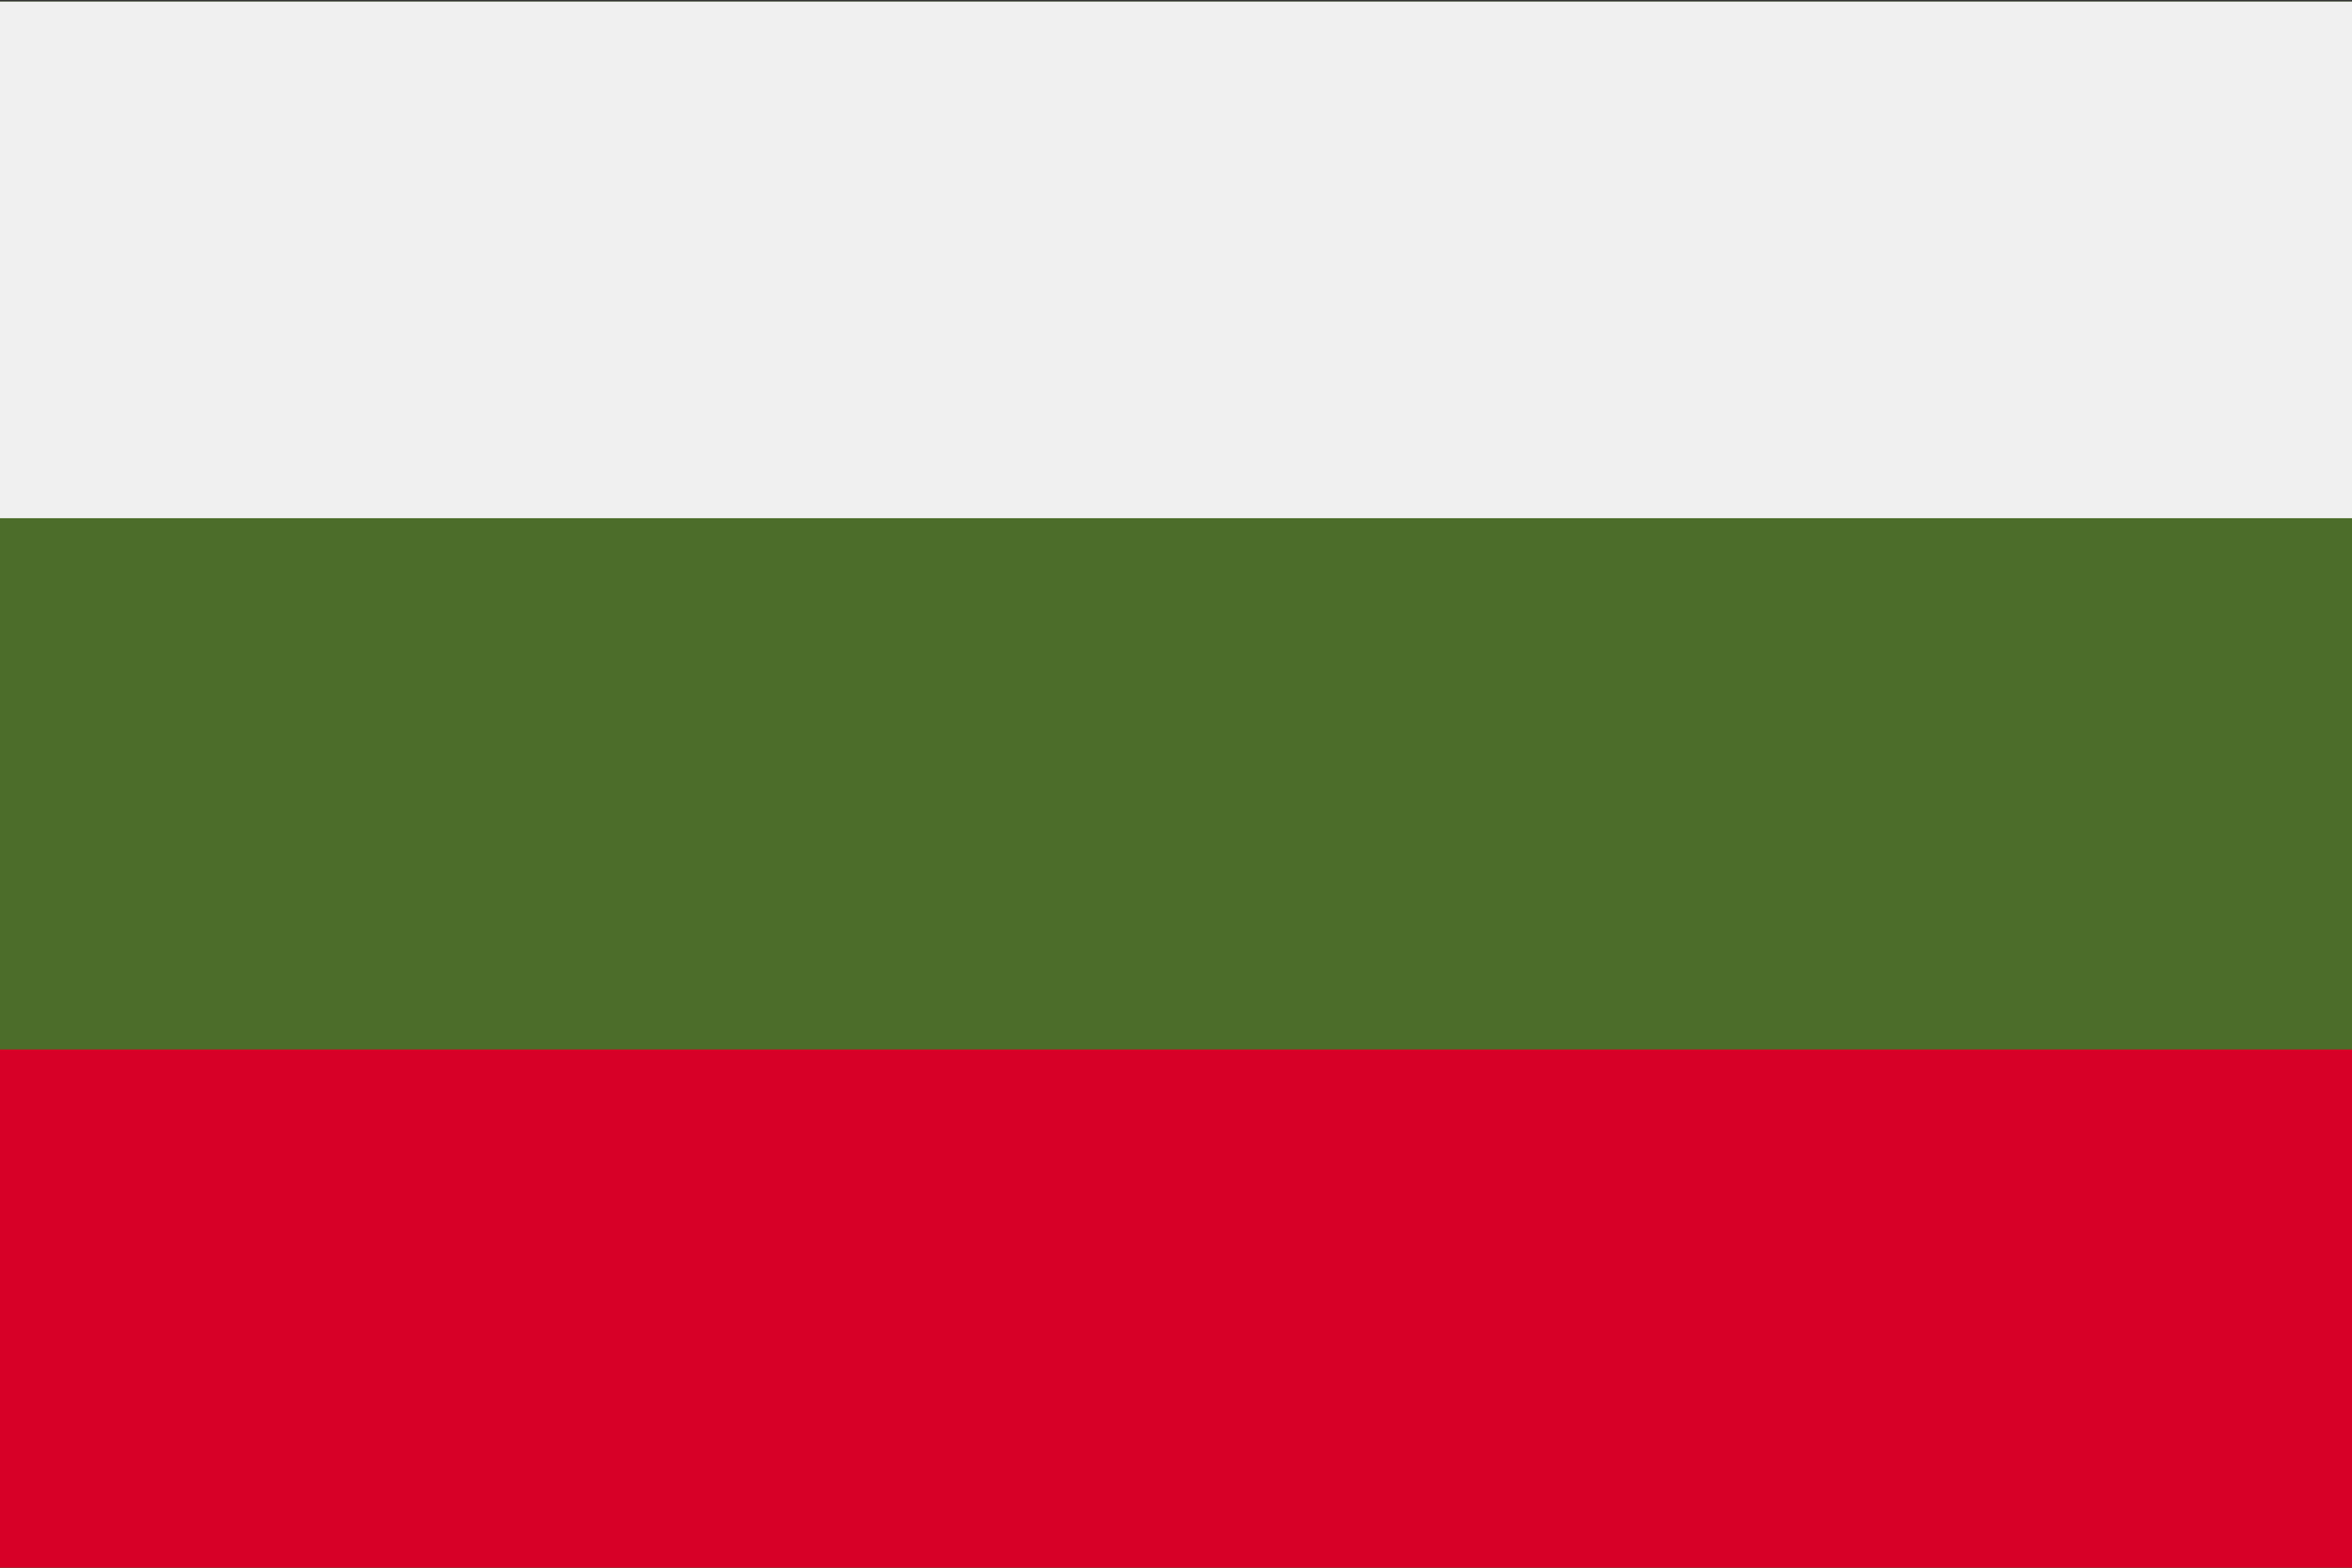
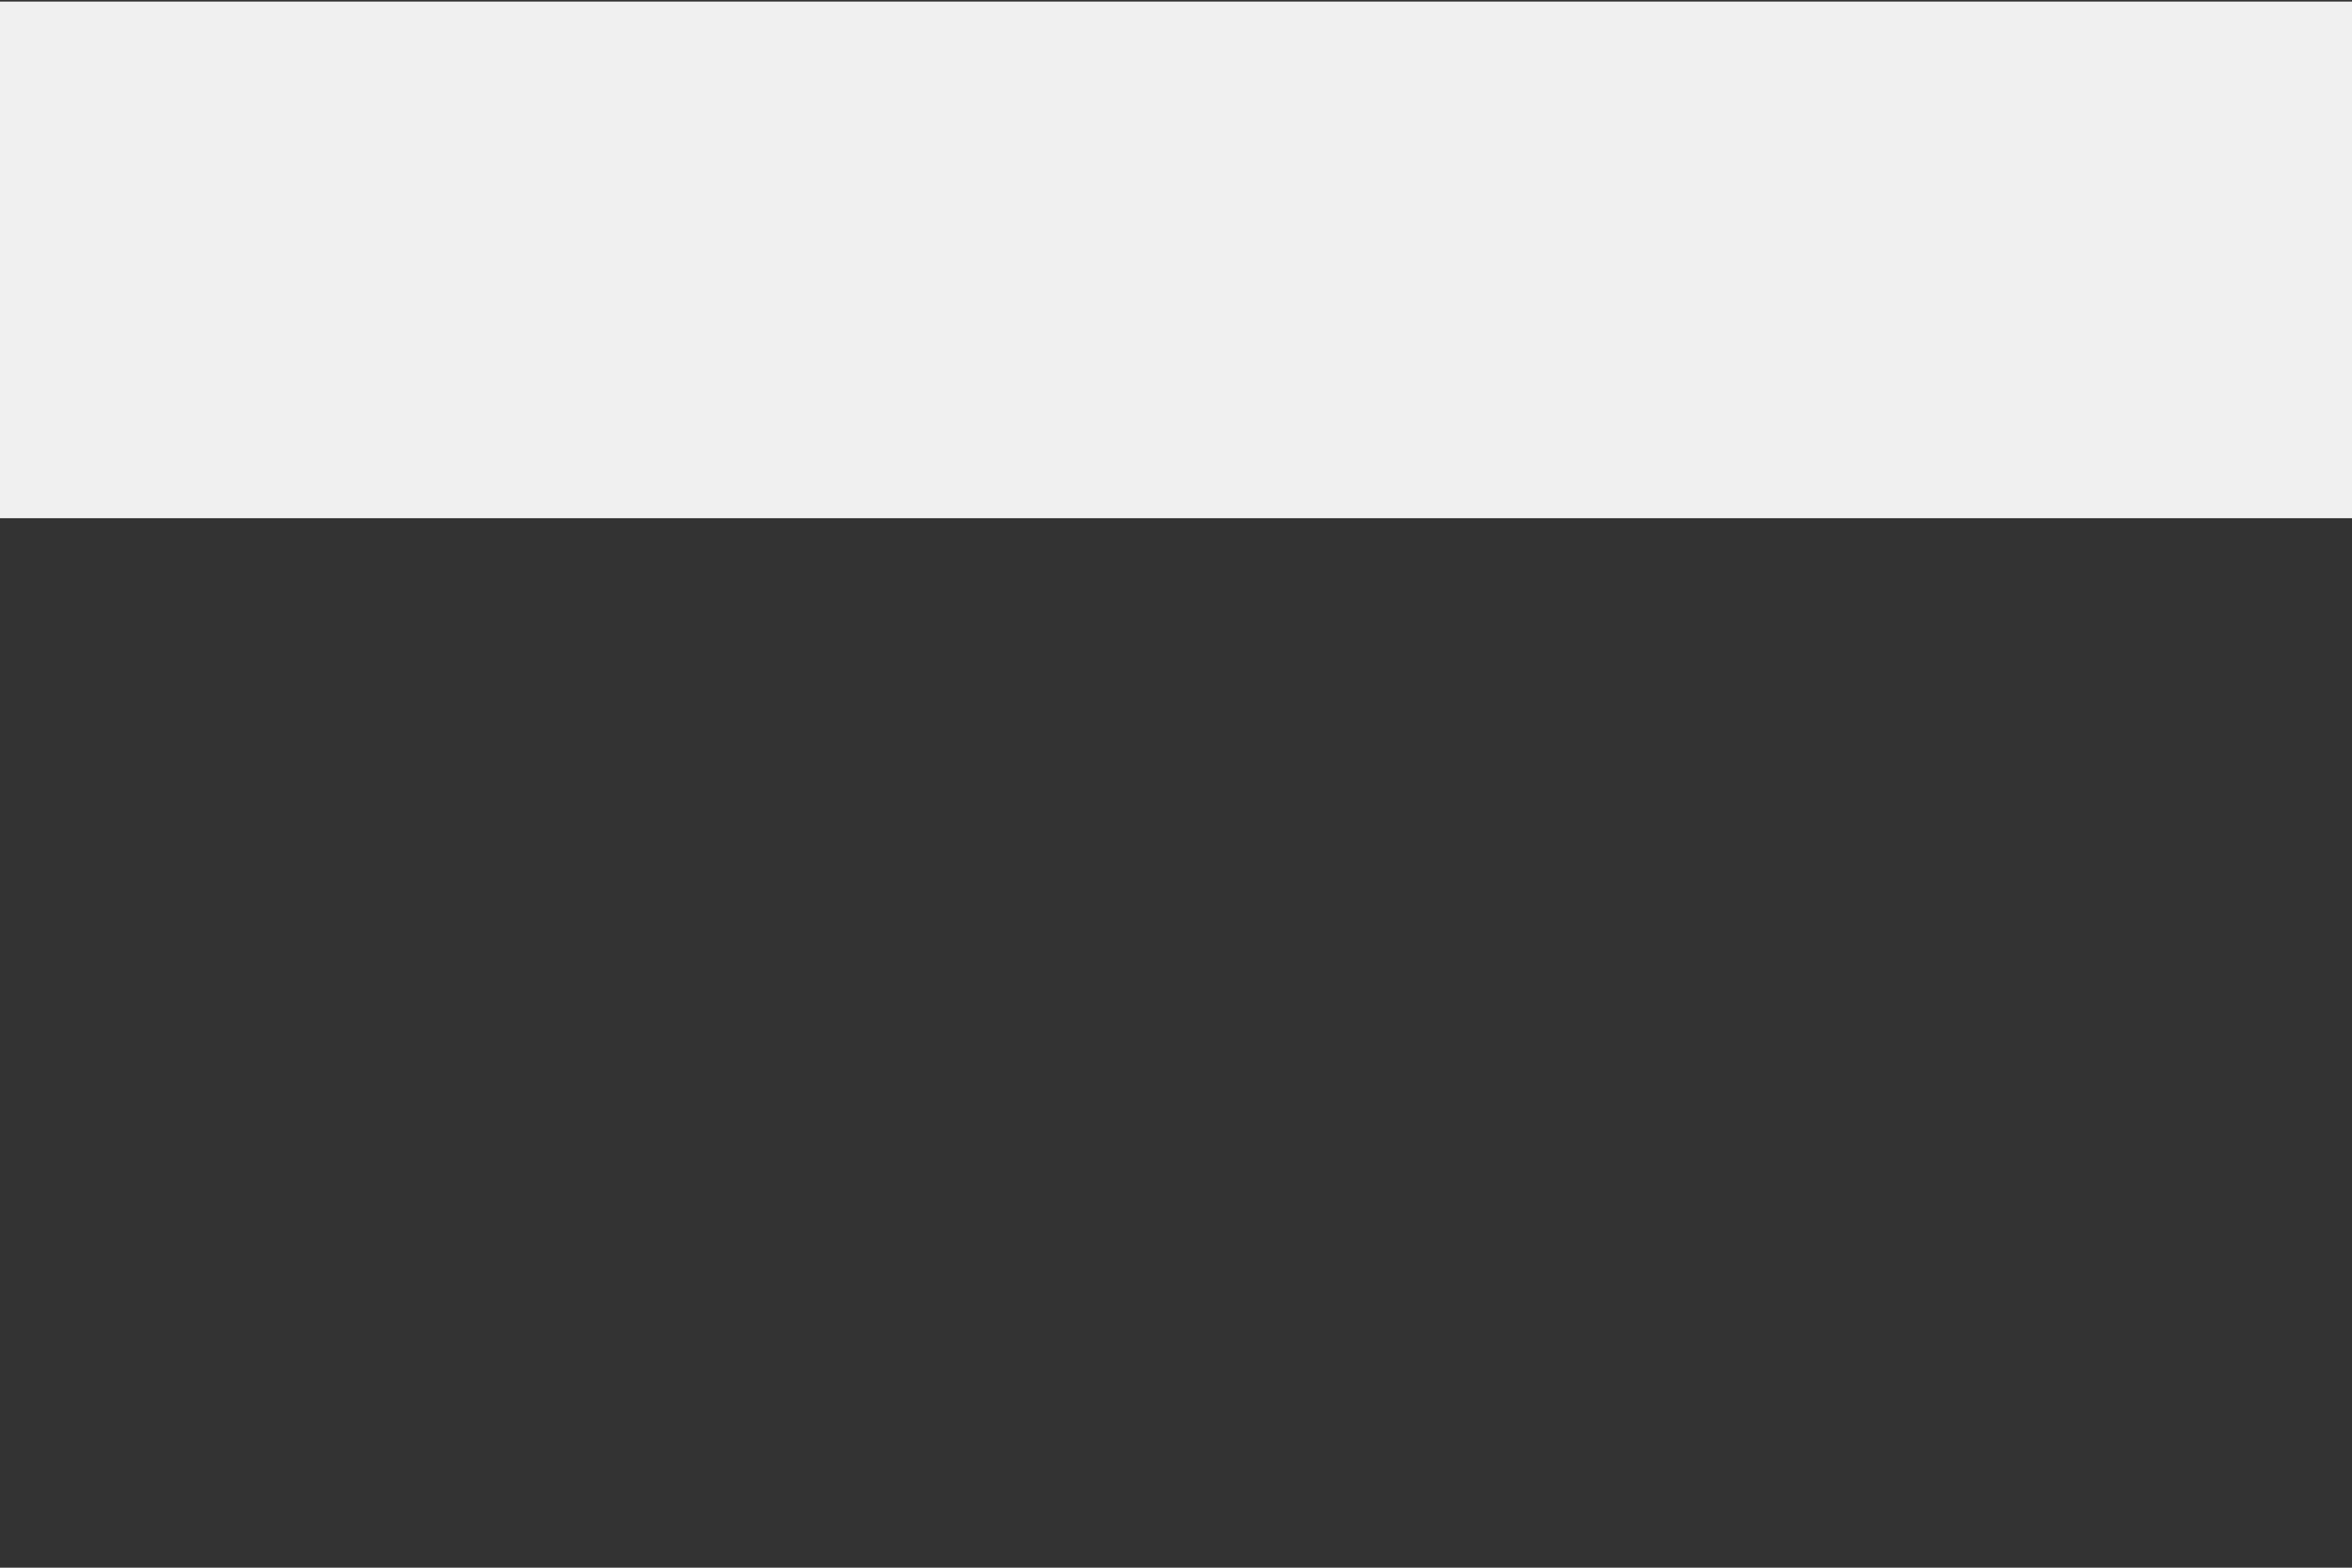
<svg xmlns="http://www.w3.org/2000/svg" width="60" height="40">
  <rect width="100%" height="100%" fill="#333333" stroke="none" />
  <g fill="none">
-     <path fill="#4C6D2A" d="M0 40h60V.04H0z" />
    <path fill="#F0F0F0" d="M0 13.222h60V.04H0z" />
-     <path fill="#D70027" d="M0 40h60V26.778H0z" />
  </g>
</svg>